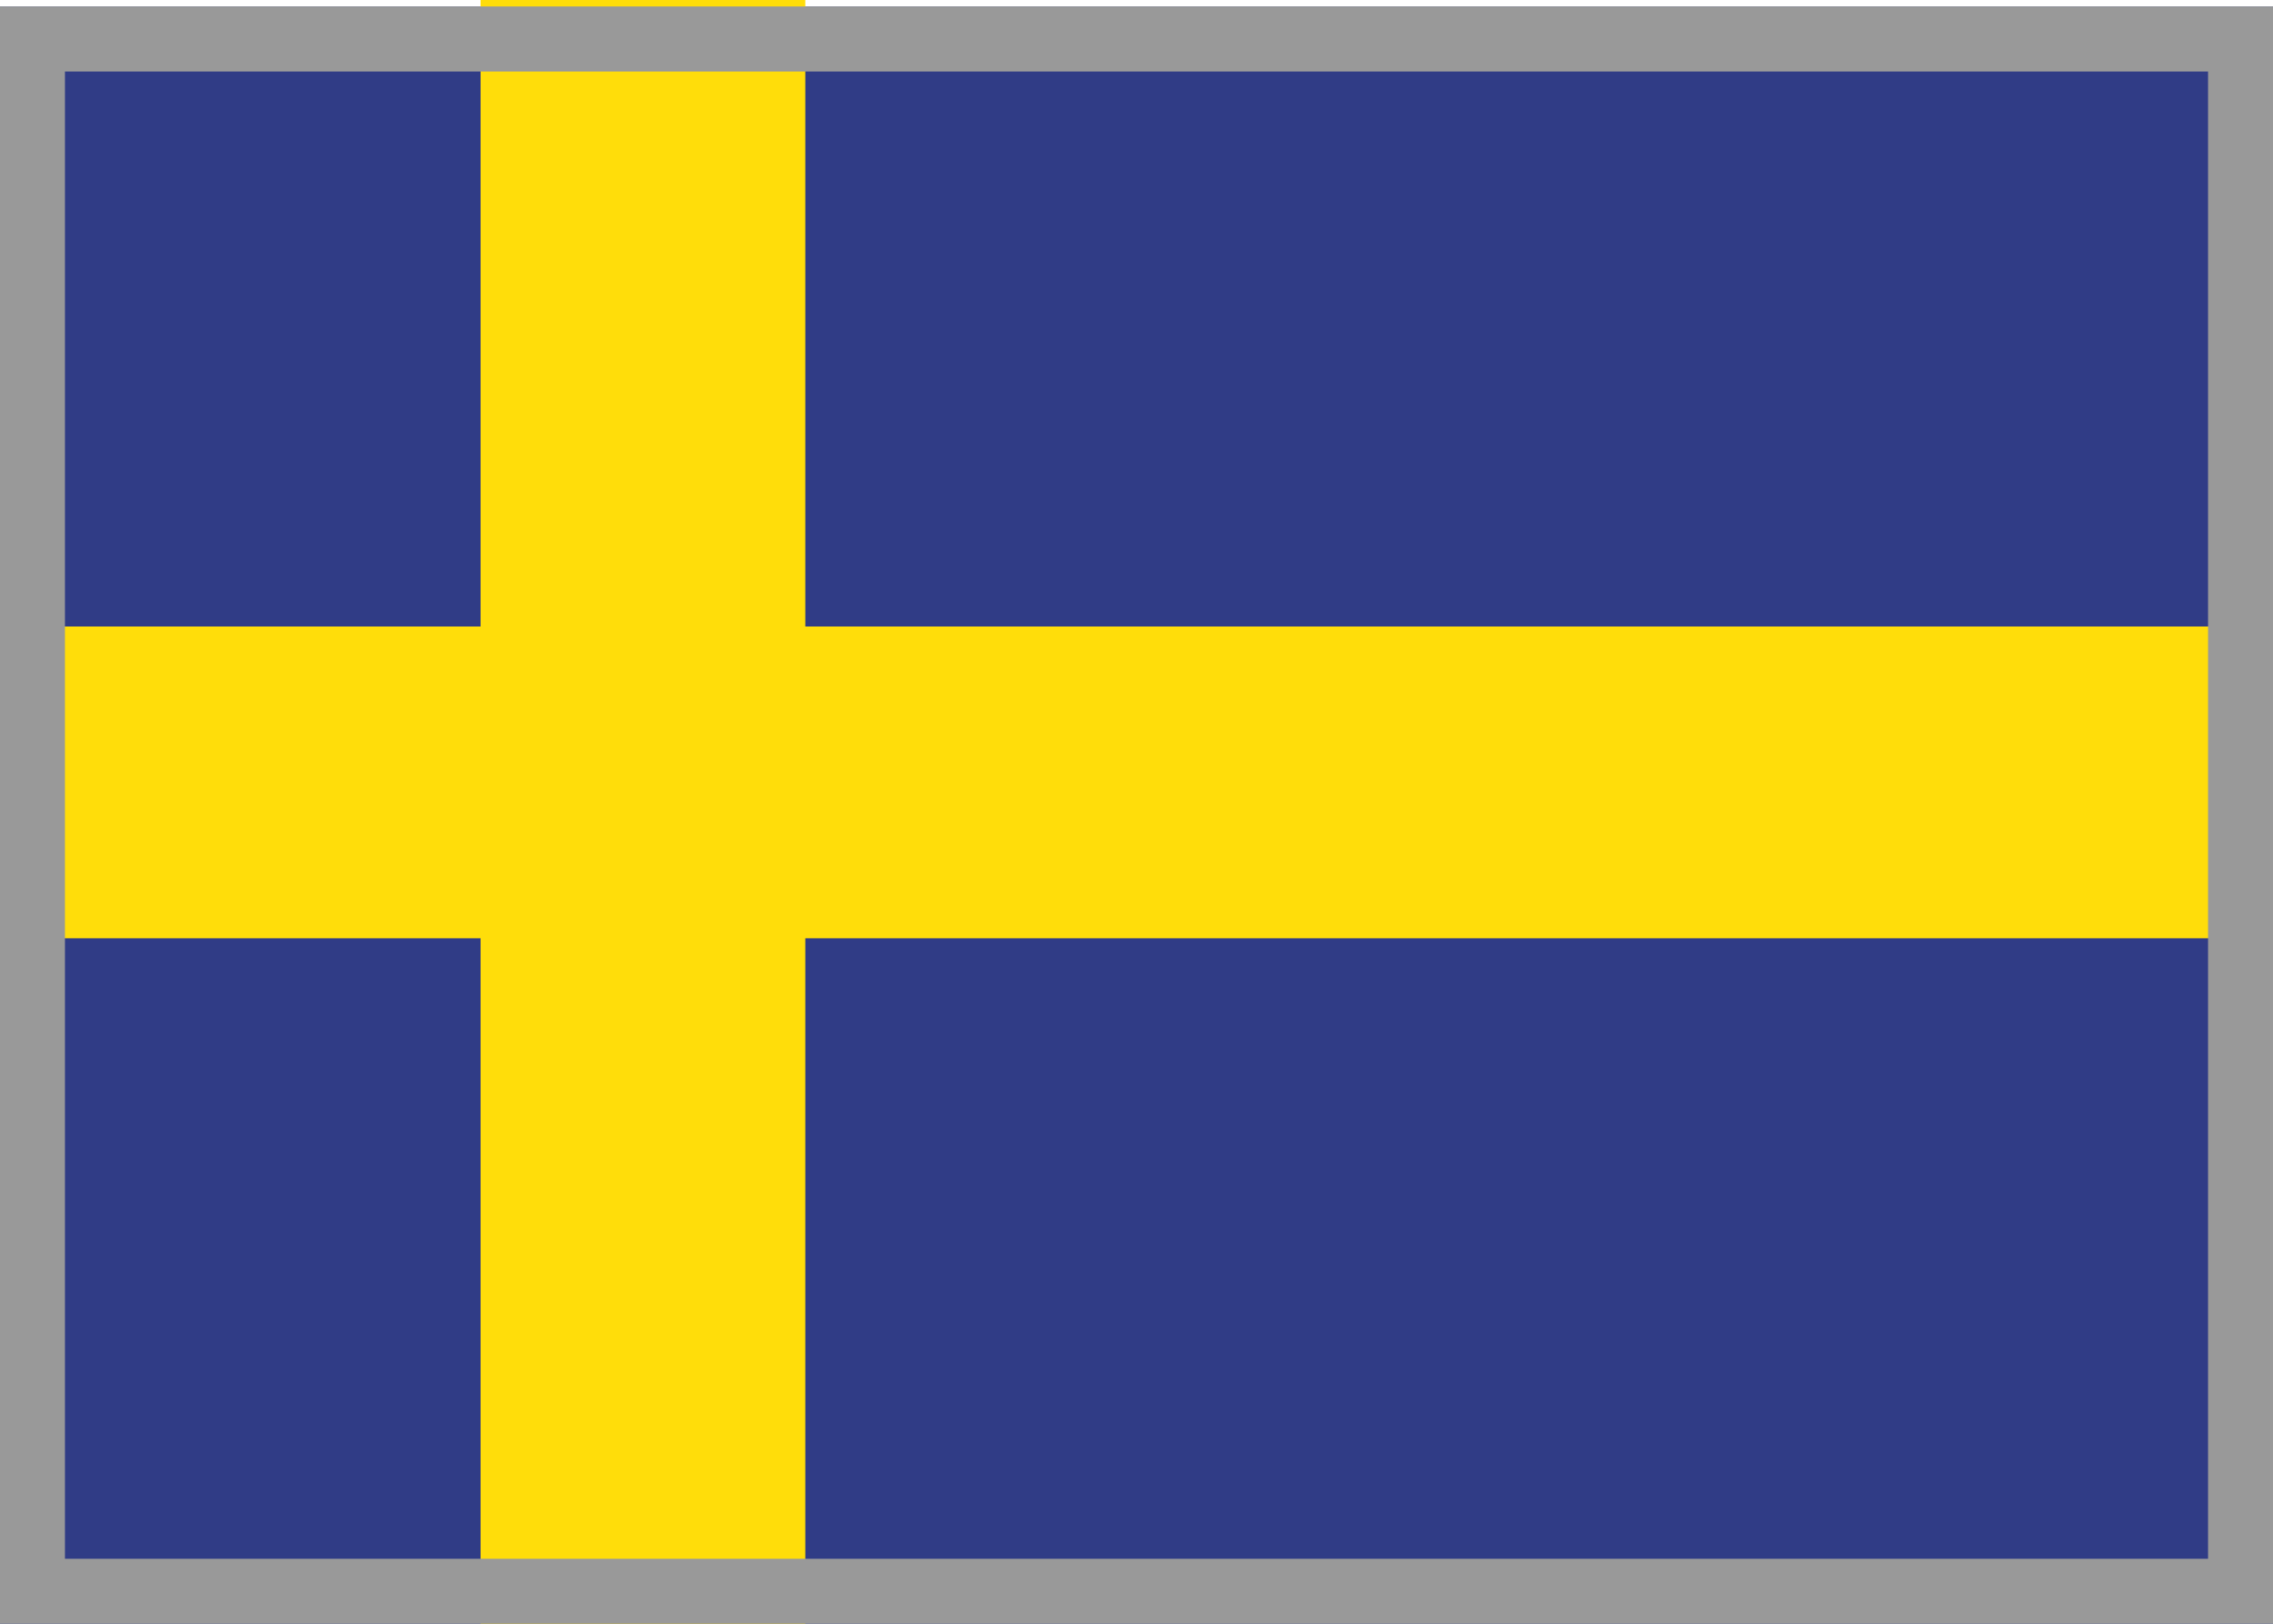
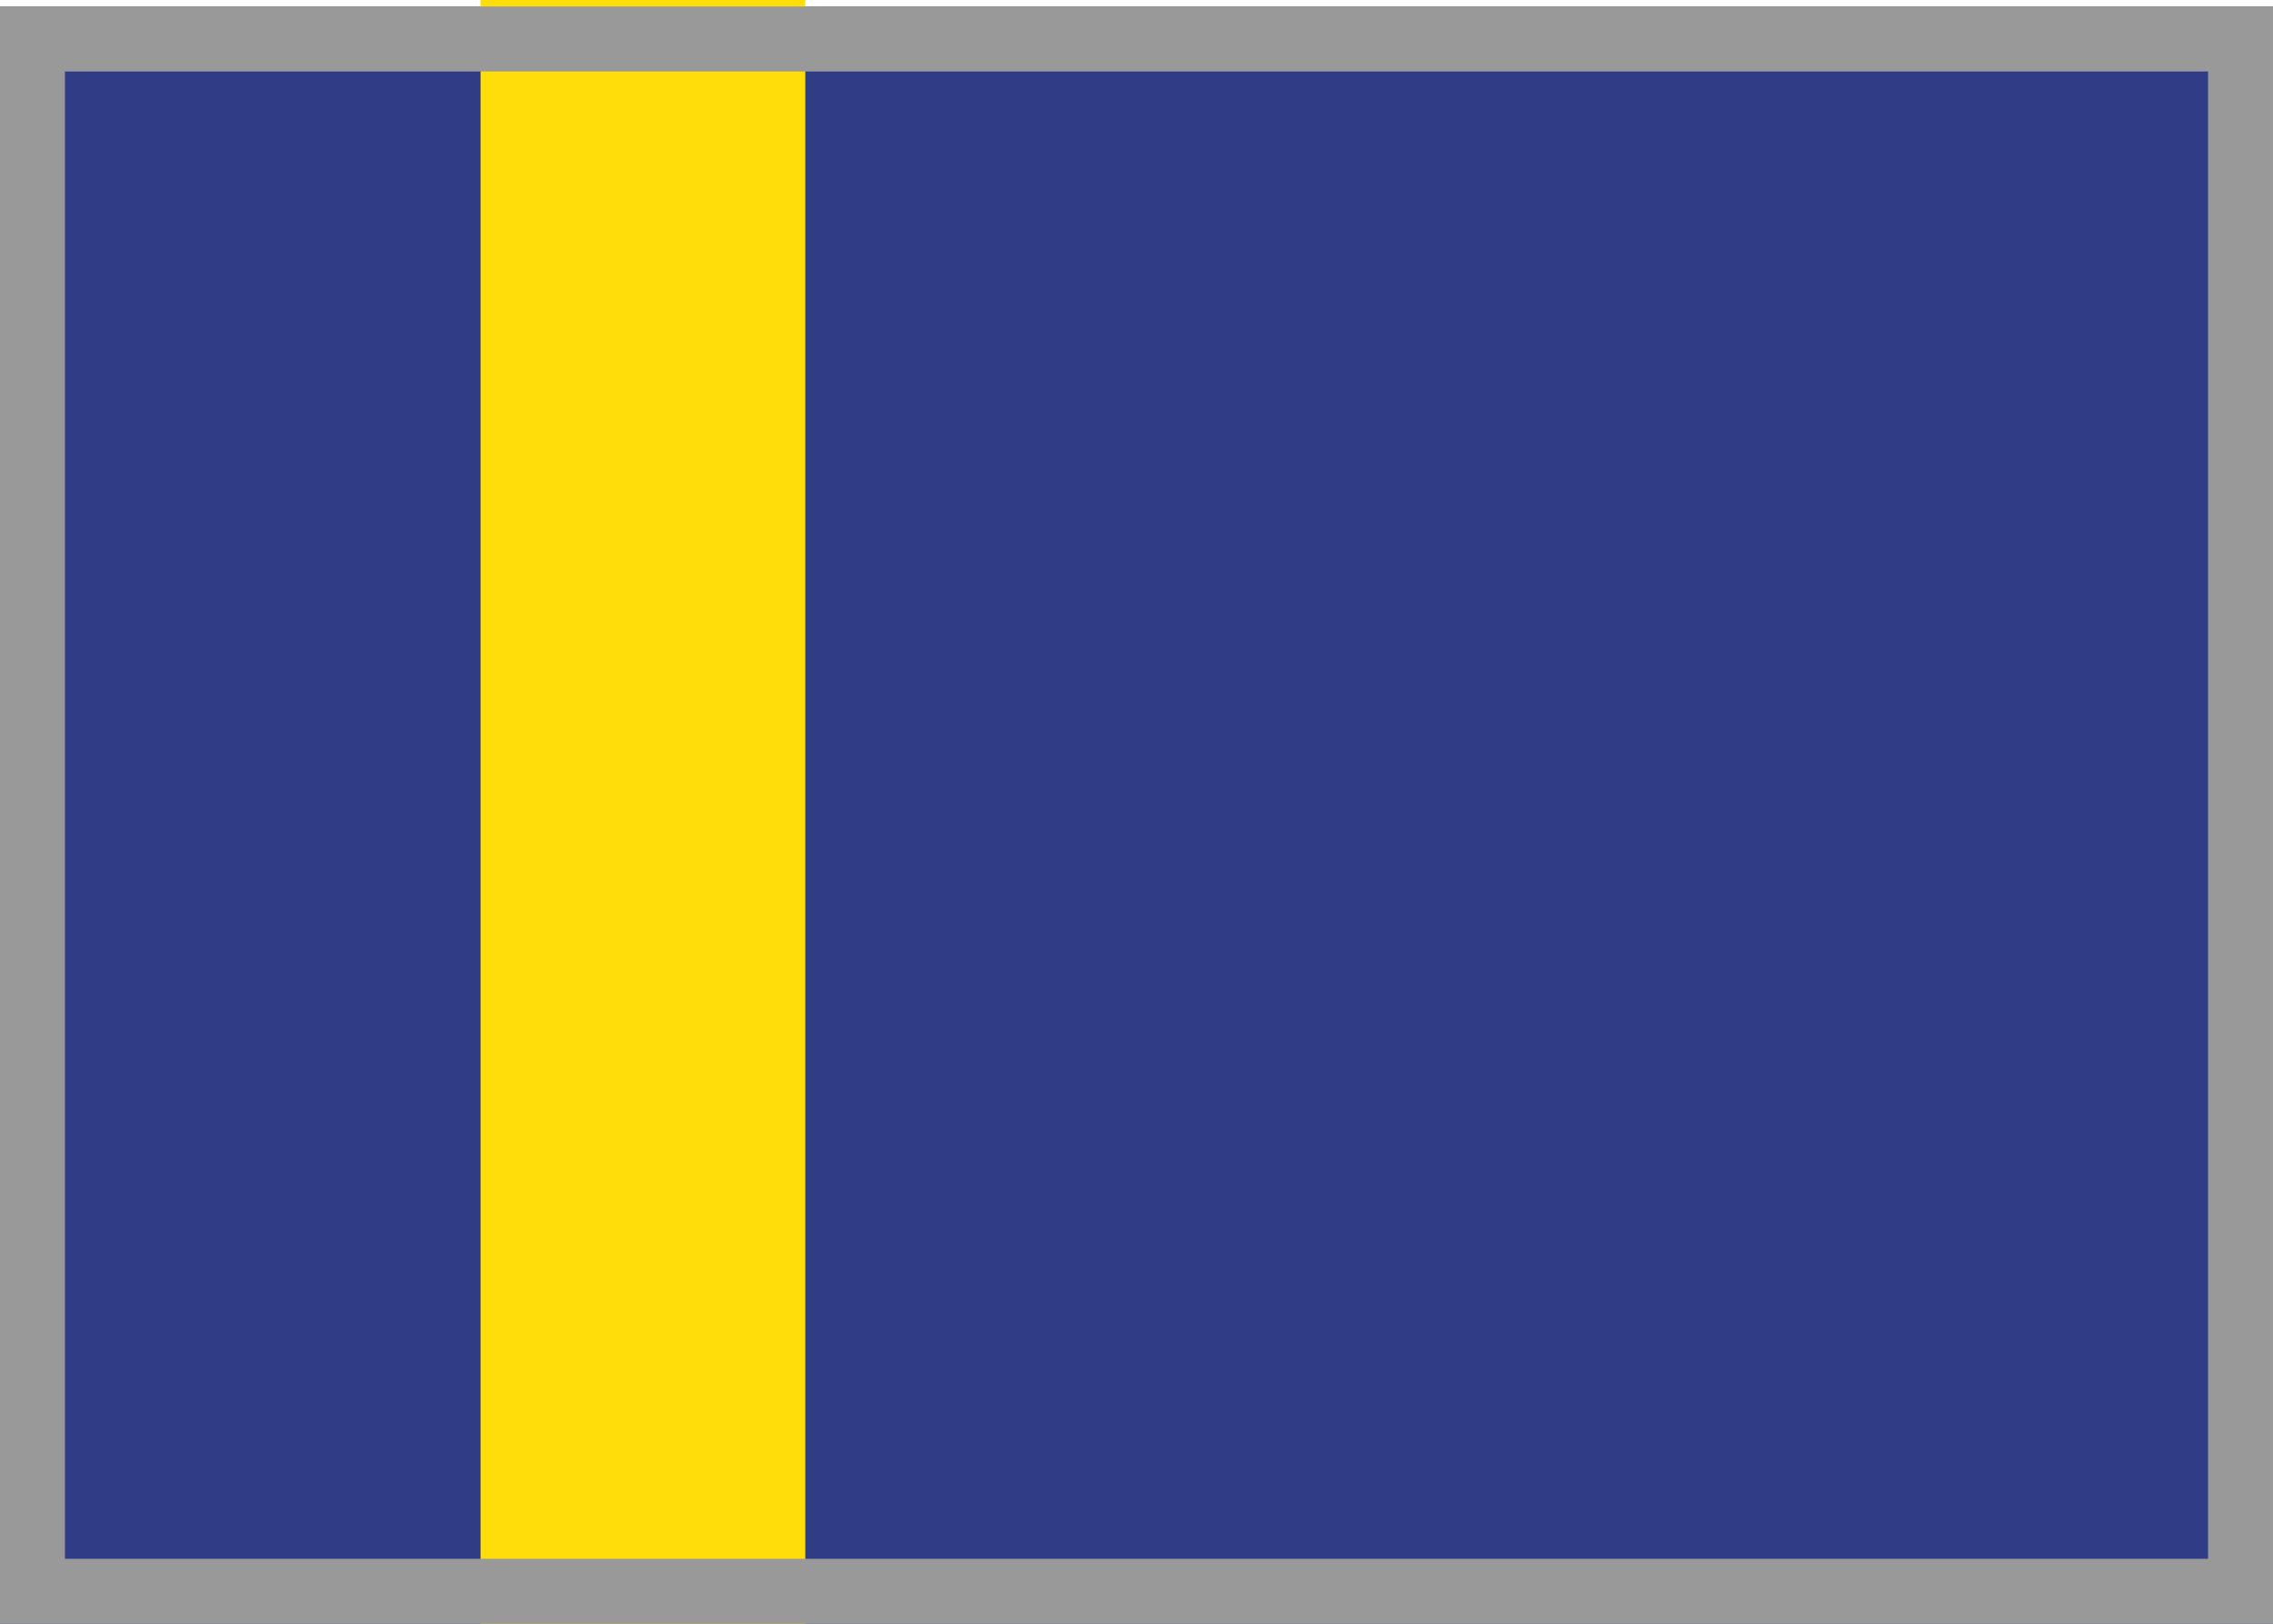
<svg xmlns="http://www.w3.org/2000/svg" version="1.0" id="Ebene_3" x="0px" y="0px" viewBox="0 0 35 25" style="enable-background:new 0 0 35 25;" xml:space="preserve">
  <style type="text/css">
	.st0{display:none;}
	.st1{display:inline;}
	.st2{display:inline;fill:#E10820;}
	.st3{display:inline;fill:#FFDD0A;}
	.st4{display:inline;fill:#FFFFFF;}
	.st5{display:inline;fill:#303C86;}
	.st6{fill:#303C86;}
	.st7{fill:#FFDD0A;}
	.st8{fill:#E10820;}
	.st9{fill:#999999;}
</style>
  <g class="st0">
    <rect x="0" y="0" class="st1" width="35" height="8.3" />
    <rect x="0" y="8.4" class="st2" width="35" height="8.3" />
    <rect x="0" y="16.7" class="st3" width="35" height="8.3" />
  </g>
  <g class="st0">
    <rect x="0" y="0" class="st4" width="35" height="25" />
    <polyline class="st2" points="35,10 19.3,10 19.3,0 15.8,0 15.8,10 0,10 0,15 15.8,15 15.8,25 19.3,25 19.3,15 35,15  " />
-     <path class="st2" d="M23.4,16.7H26l9.1,6.5V25 M11.7,8.4H9.1L0,1.9V0L11.7,8.4z M11.7,16.7h2.6L2.7,25H0L11.7,16.7z M23.4,8.4h-2.6   L32.4,0H35L23.4,8.4z" />
+     <path class="st2" d="M23.4,16.7H26l9.1,6.5V25 M11.7,8.4H9.1V0L11.7,8.4z M11.7,16.7h2.6L2.7,25H0L11.7,16.7z M23.4,8.4h-2.6   L32.4,0H35L23.4,8.4z" />
    <path class="st5" d="M0,16.7v5.5l7.8-5.5 M35,16.7v5.5l-7.8-5.5H35z M0,8.4V2.8l7.8,5.5H0z M35,8.4V2.8l-7.8,5.5H35z M14.6,25v-7.6   L4,25H14.6z M20.5,25v-7.6L31.1,25H20.5z M14.6,0v7.6L4,0H14.6z M20.5,0v7.6L31.1,0H20.5z" />
  </g>
  <g>
    <rect x="0" y="0.1" class="st6" width="35" height="25" />
    <rect x="7.4" y="0" class="st7" width="5" height="25" />
-     <rect x="15.2" y="-5.4" transform="matrix(6.123234e-17 -1 1 6.123234e-17 5.438 29.646)" class="st7" width="4.8" height="35" />
  </g>
  <g class="st0">
    <rect x="14.4" y="12" class="st2" width="35" height="13" />
    <rect x="14.4" y="0" class="st4" width="35" height="12" />
  </g>
  <g class="st0">
    <rect x="61" y="0" class="st4" width="34.9" height="8.3" />
    <rect x="61" y="8.4" class="st5" width="34.9" height="8.3" />
    <rect x="61.1" y="16.7" class="st2" width="34.9" height="8.3" />
  </g>
  <g class="st0">
    <g class="st1">
      <rect x="109.1" y="0" class="st8" width="35" height="25" />
    </g>
    <g class="st1">
      <polygon class="st7" points="113.4,7.7 115.4,9.4 114.7,6.8 116.7,5.1 114.2,5.1 113.4,2.6 112.7,5.1 110.2,5.1 112.2,6.8     111.4,9.4   " />
      <polygon class="st7" points="121.6,9.3 122.3,9.8 122.1,9 122.7,8.4 121.9,8.4 121.6,7.6 121.4,8.4 120.6,8.4 121.2,9 121,9.8       " />
      <polygon class="st7" points="119.1,11.8 119.5,12.6 119.6,11.7 120.4,11.5 119.6,11.1 119.7,10.3 119.2,10.9 118.4,10.6     118.8,11.4 118.3,12.1   " />
-       <polygon class="st7" points="121.9,5.4 122.7,5.6 122.1,5 122.5,4.1 121.7,4.6 121.2,3.9 121.3,4.8 120.6,5.2 121.4,5.4     121.5,6.3   " />
      <polygon class="st7" points="119.6,2.8 120.5,2.6 119.7,2.3 119.8,1.4 119.2,2 118.5,1.7 118.9,2.4 118.4,3.1 119.2,2.9     119.6,3.7   " />
    </g>
  </g>
  <g>
    <path class="st9" d="M34,1.1V24H1V1.1H34 M35,0.1H0V25h35V0.1L35,0.1z" />
  </g>
</svg>